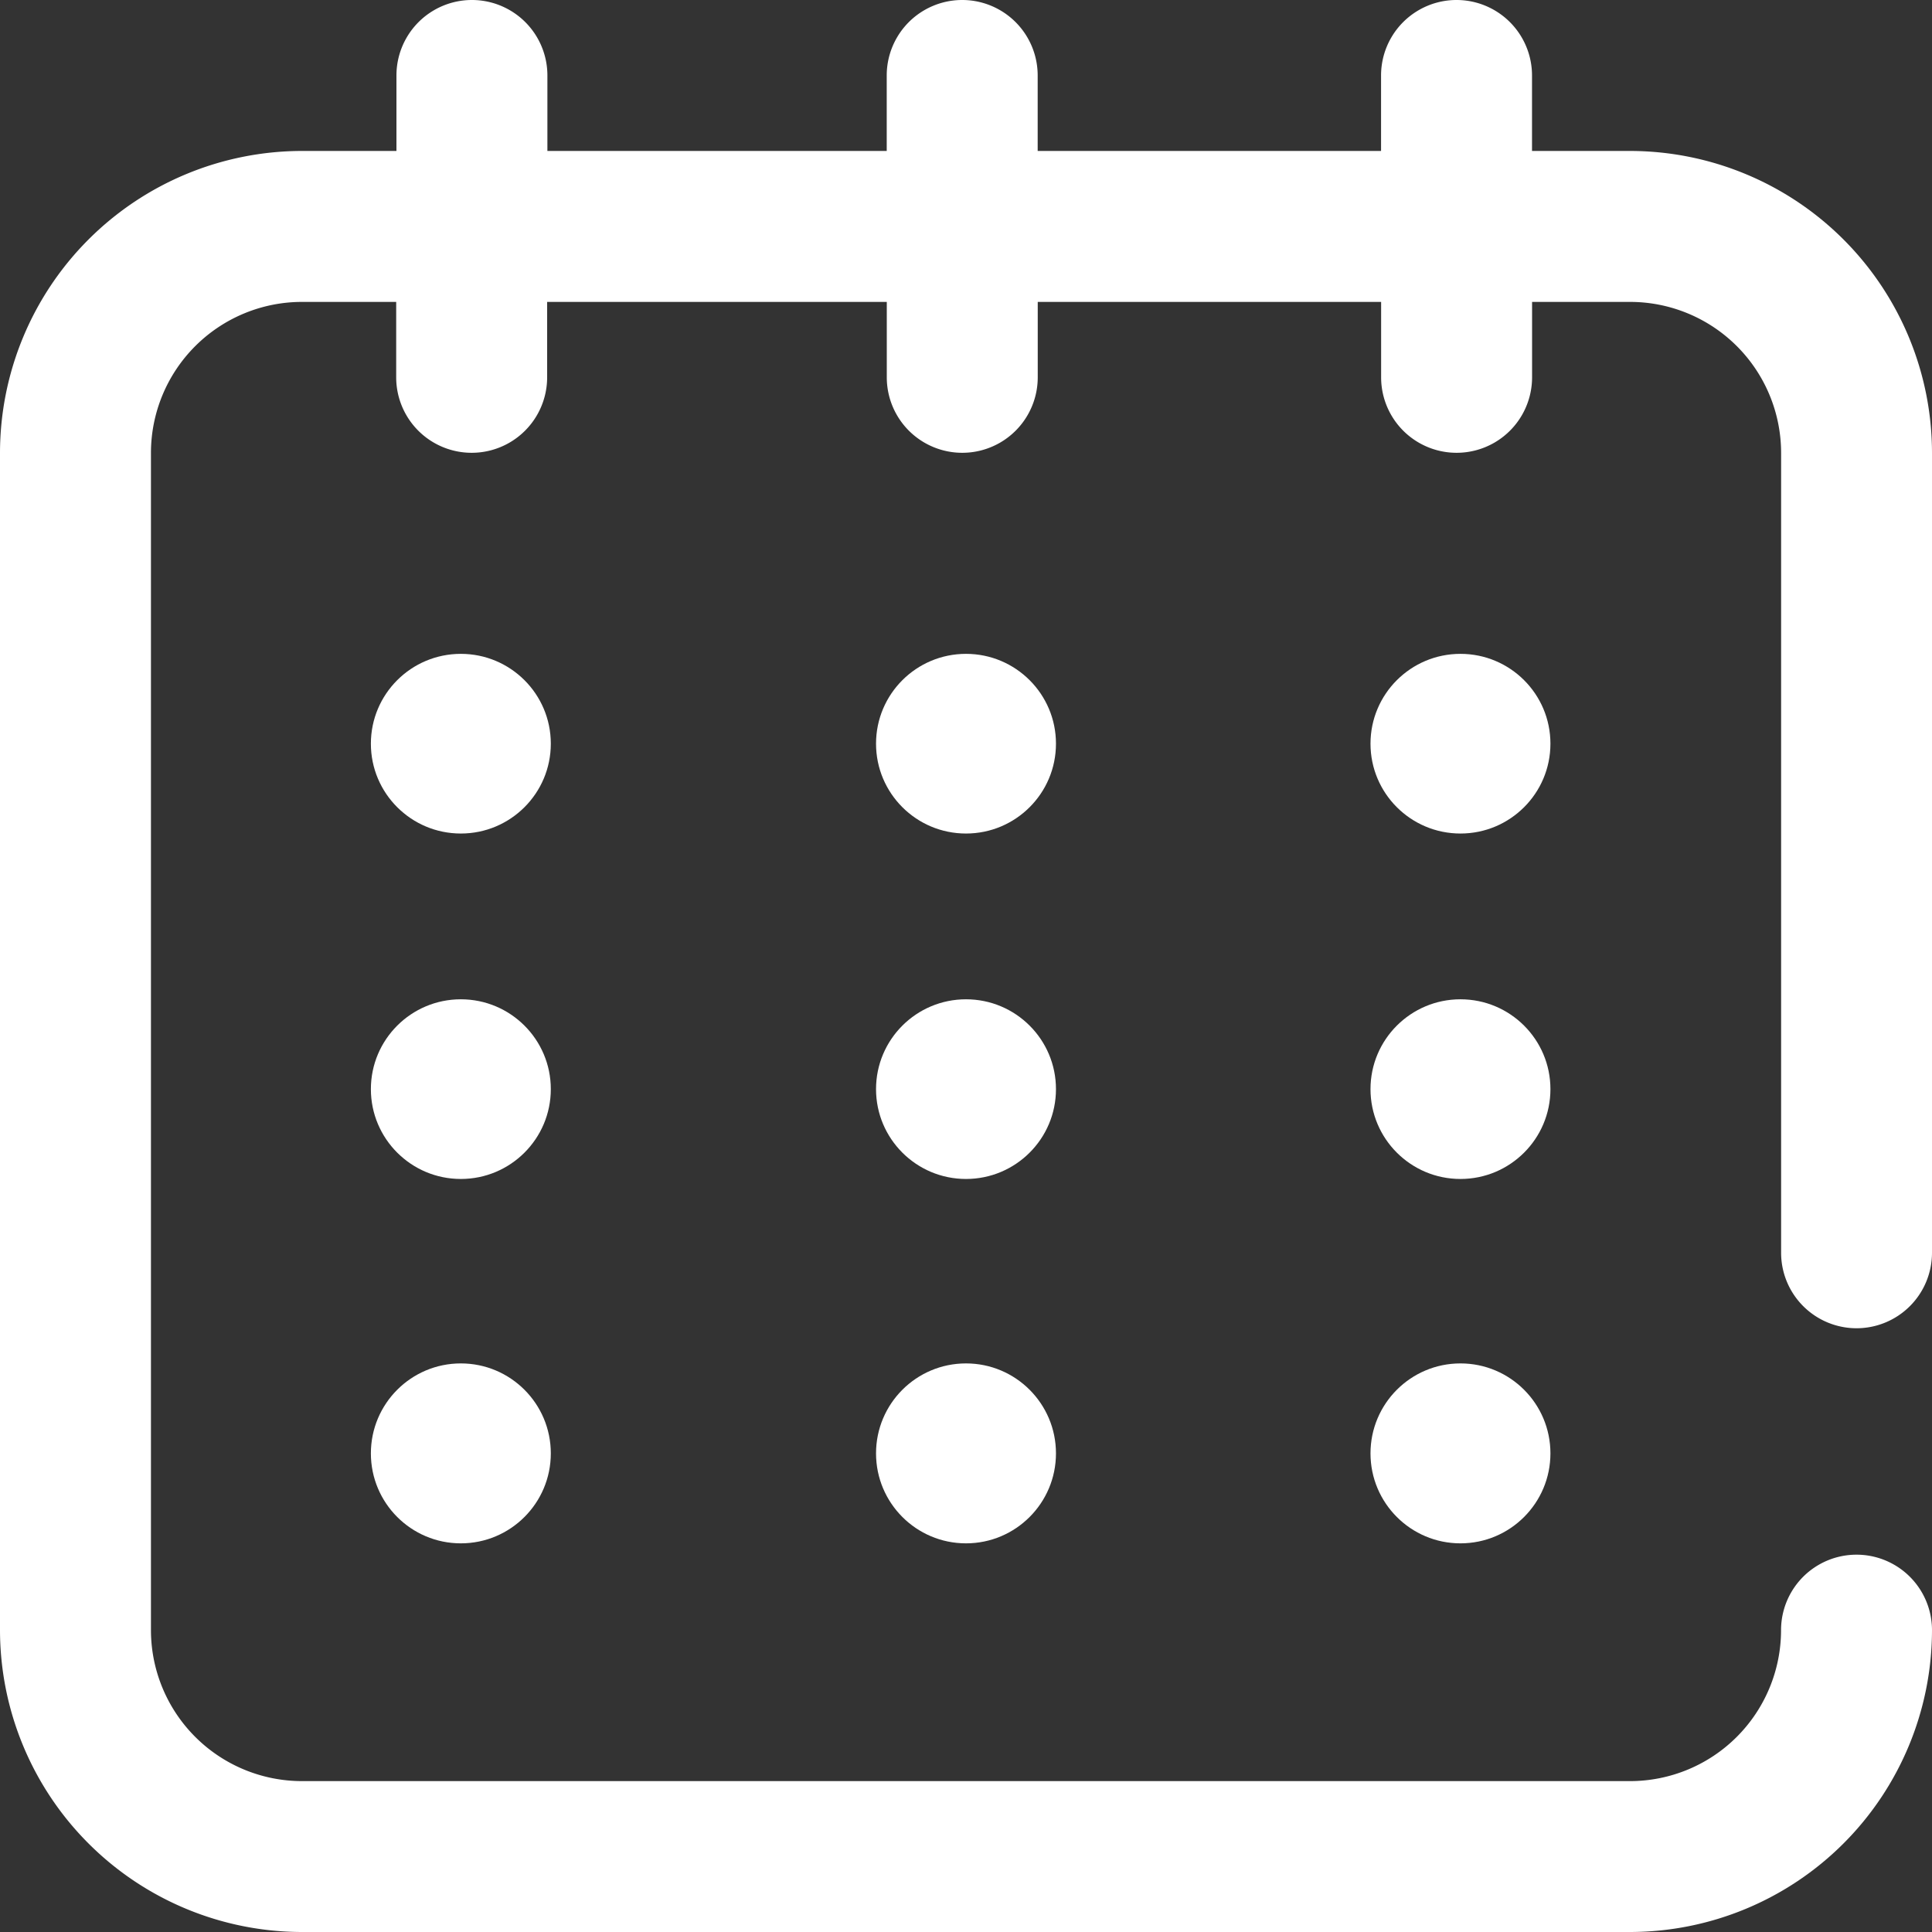
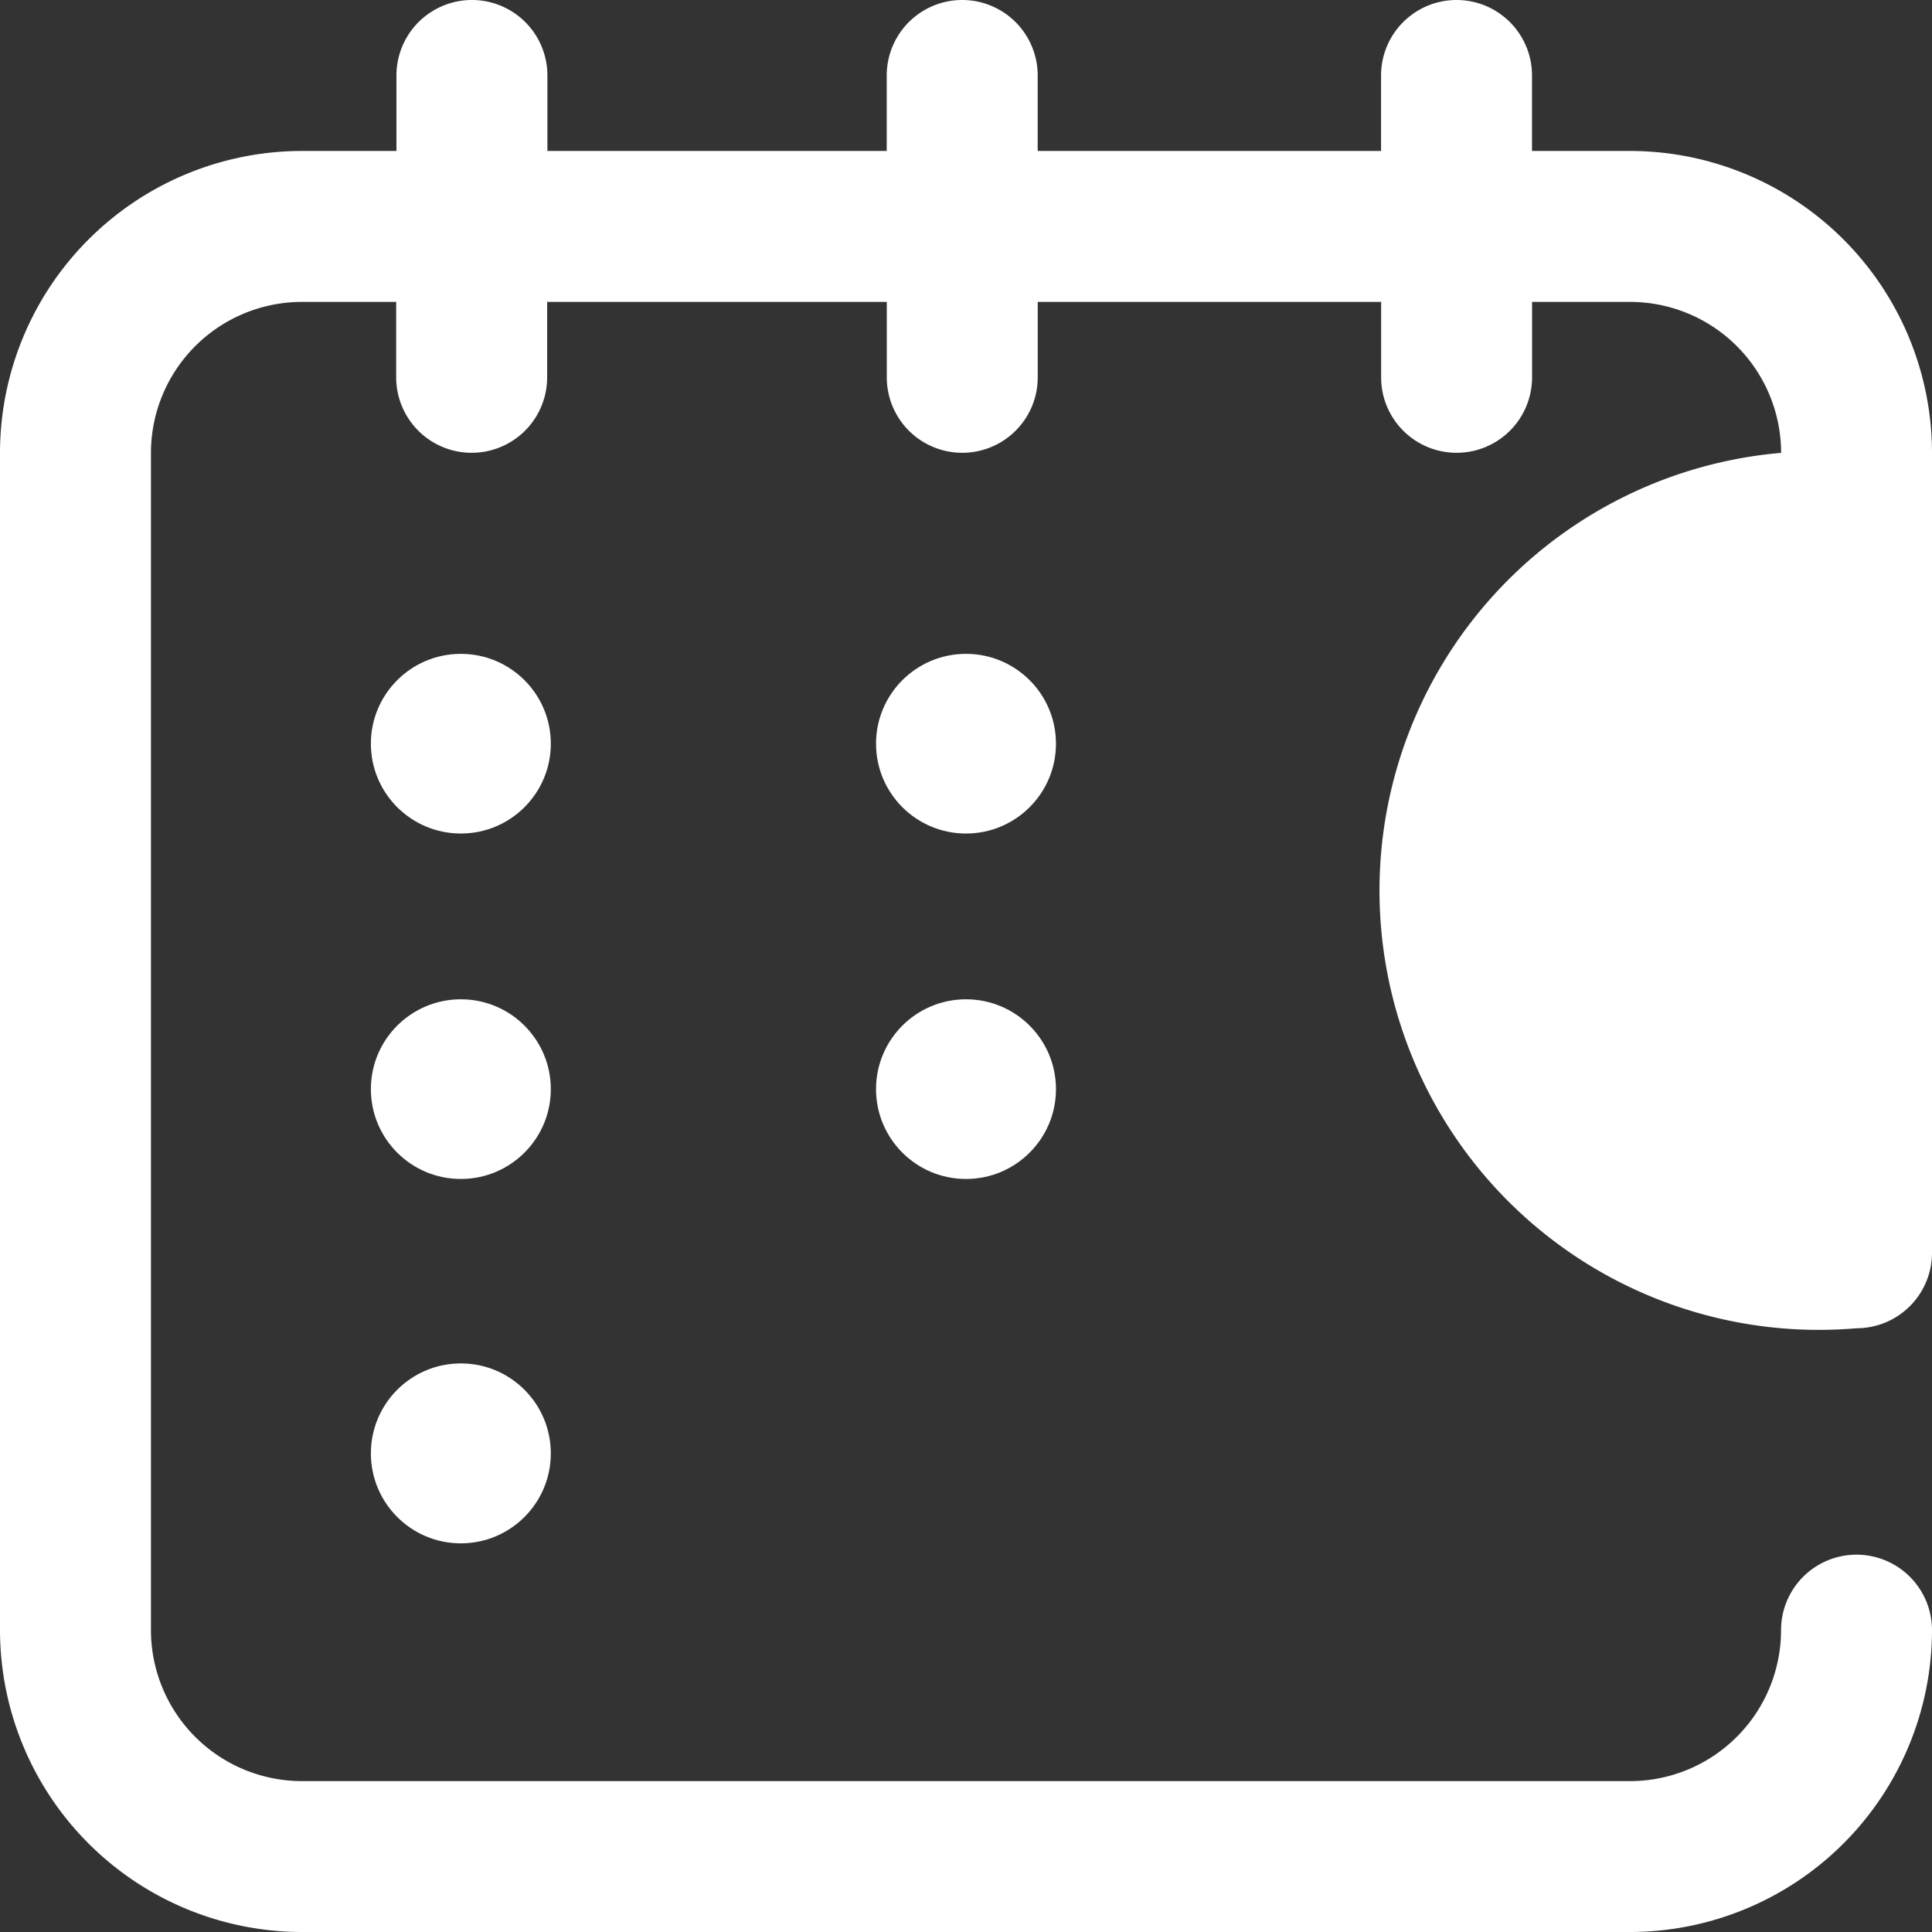
<svg xmlns="http://www.w3.org/2000/svg" id="calendar" width="30" height="30" viewBox="0 0 30 30">
  <rect x="0" y="0" width="30" height="30" fill="#333333" stroke="none" />
  <g id="Group_5" data-name="Group 5">
    <g id="Group_4" data-name="Group 4">
-       <path id="Path_5" data-name="Path 5" d="M28.828,20.625A1.172,1.172,0,0,0,30,19.453V7.031a4.693,4.693,0,0,0-4.687-4.687H23.789V1.172a1.172,1.172,0,1,0-2.344,0V2.344H16.113V1.172a1.172,1.172,0,0,0-2.344,0V2.344H8.5V1.172a1.172,1.172,0,0,0-2.344,0V2.344H4.688A4.693,4.693,0,0,0,0,7.031V25.313A4.693,4.693,0,0,0,4.688,30H25.313A4.693,4.693,0,0,0,30,25.313a1.172,1.172,0,0,0-2.344,0,2.346,2.346,0,0,1-2.344,2.344H4.688a2.346,2.346,0,0,1-2.344-2.344V7.031A2.346,2.346,0,0,1,4.688,4.688H6.152V5.859a1.172,1.172,0,0,0,2.344,0V4.688H13.77V5.859a1.172,1.172,0,0,0,2.344,0V4.688h5.332V5.859a1.172,1.172,0,1,0,2.344,0V4.688h1.523a2.346,2.346,0,0,1,2.344,2.344V19.453A1.172,1.172,0,0,0,28.828,20.625Z" fill="#fff" />
+       <path id="Path_5" data-name="Path 5" d="M28.828,20.625A1.172,1.172,0,0,0,30,19.453V7.031a4.693,4.693,0,0,0-4.687-4.687H23.789V1.172a1.172,1.172,0,1,0-2.344,0V2.344H16.113V1.172a1.172,1.172,0,0,0-2.344,0V2.344H8.5V1.172a1.172,1.172,0,0,0-2.344,0V2.344H4.688A4.693,4.693,0,0,0,0,7.031V25.313A4.693,4.693,0,0,0,4.688,30H25.313A4.693,4.693,0,0,0,30,25.313a1.172,1.172,0,0,0-2.344,0,2.346,2.346,0,0,1-2.344,2.344H4.688a2.346,2.346,0,0,1-2.344-2.344V7.031A2.346,2.346,0,0,1,4.688,4.688H6.152V5.859a1.172,1.172,0,0,0,2.344,0V4.688H13.77V5.859a1.172,1.172,0,0,0,2.344,0V4.688h5.332V5.859a1.172,1.172,0,1,0,2.344,0V4.688h1.523a2.346,2.346,0,0,1,2.344,2.344A1.172,1.172,0,0,0,28.828,20.625Z" fill="#fff" />
      <circle id="Ellipse_3" data-name="Ellipse 3" cx="1.397" cy="1.397" r="1.397" transform="translate(5.759 21.171)" fill="#fff" />
-       <circle id="Ellipse_6" data-name="Ellipse 6" cx="1.397" cy="1.397" r="1.397" transform="translate(13.603 21.171)" fill="#fff" />
-       <circle id="Ellipse_12" data-name="Ellipse 12" cx="1.397" cy="1.397" r="1.397" transform="translate(21.281 21.171)" fill="#fff" />
      <ellipse id="Ellipse_4" data-name="Ellipse 4" cx="1.397" cy="1.395" rx="1.397" ry="1.395" transform="translate(5.759 10.153)" fill="#fff" />
      <ellipse id="Ellipse_8" data-name="Ellipse 8" cx="1.397" cy="1.395" rx="1.397" ry="1.395" transform="translate(13.603 10.153)" fill="#fff" />
-       <ellipse id="Ellipse_14" data-name="Ellipse 14" cx="1.397" cy="1.395" rx="1.397" ry="1.395" transform="translate(21.281 10.153)" fill="#fff" />
      <ellipse id="Ellipse_5" data-name="Ellipse 5" cx="1.397" cy="1.395" rx="1.397" ry="1.395" transform="translate(5.759 15.517)" fill="#fff" />
      <ellipse id="Ellipse_7" data-name="Ellipse 7" cx="1.397" cy="1.395" rx="1.397" ry="1.395" transform="translate(13.603 15.517)" fill="#fff" />
-       <ellipse id="Ellipse_13" data-name="Ellipse 13" cx="1.397" cy="1.395" rx="1.397" ry="1.395" transform="translate(21.281 15.517)" fill="#fff" />
    </g>
  </g>
</svg>